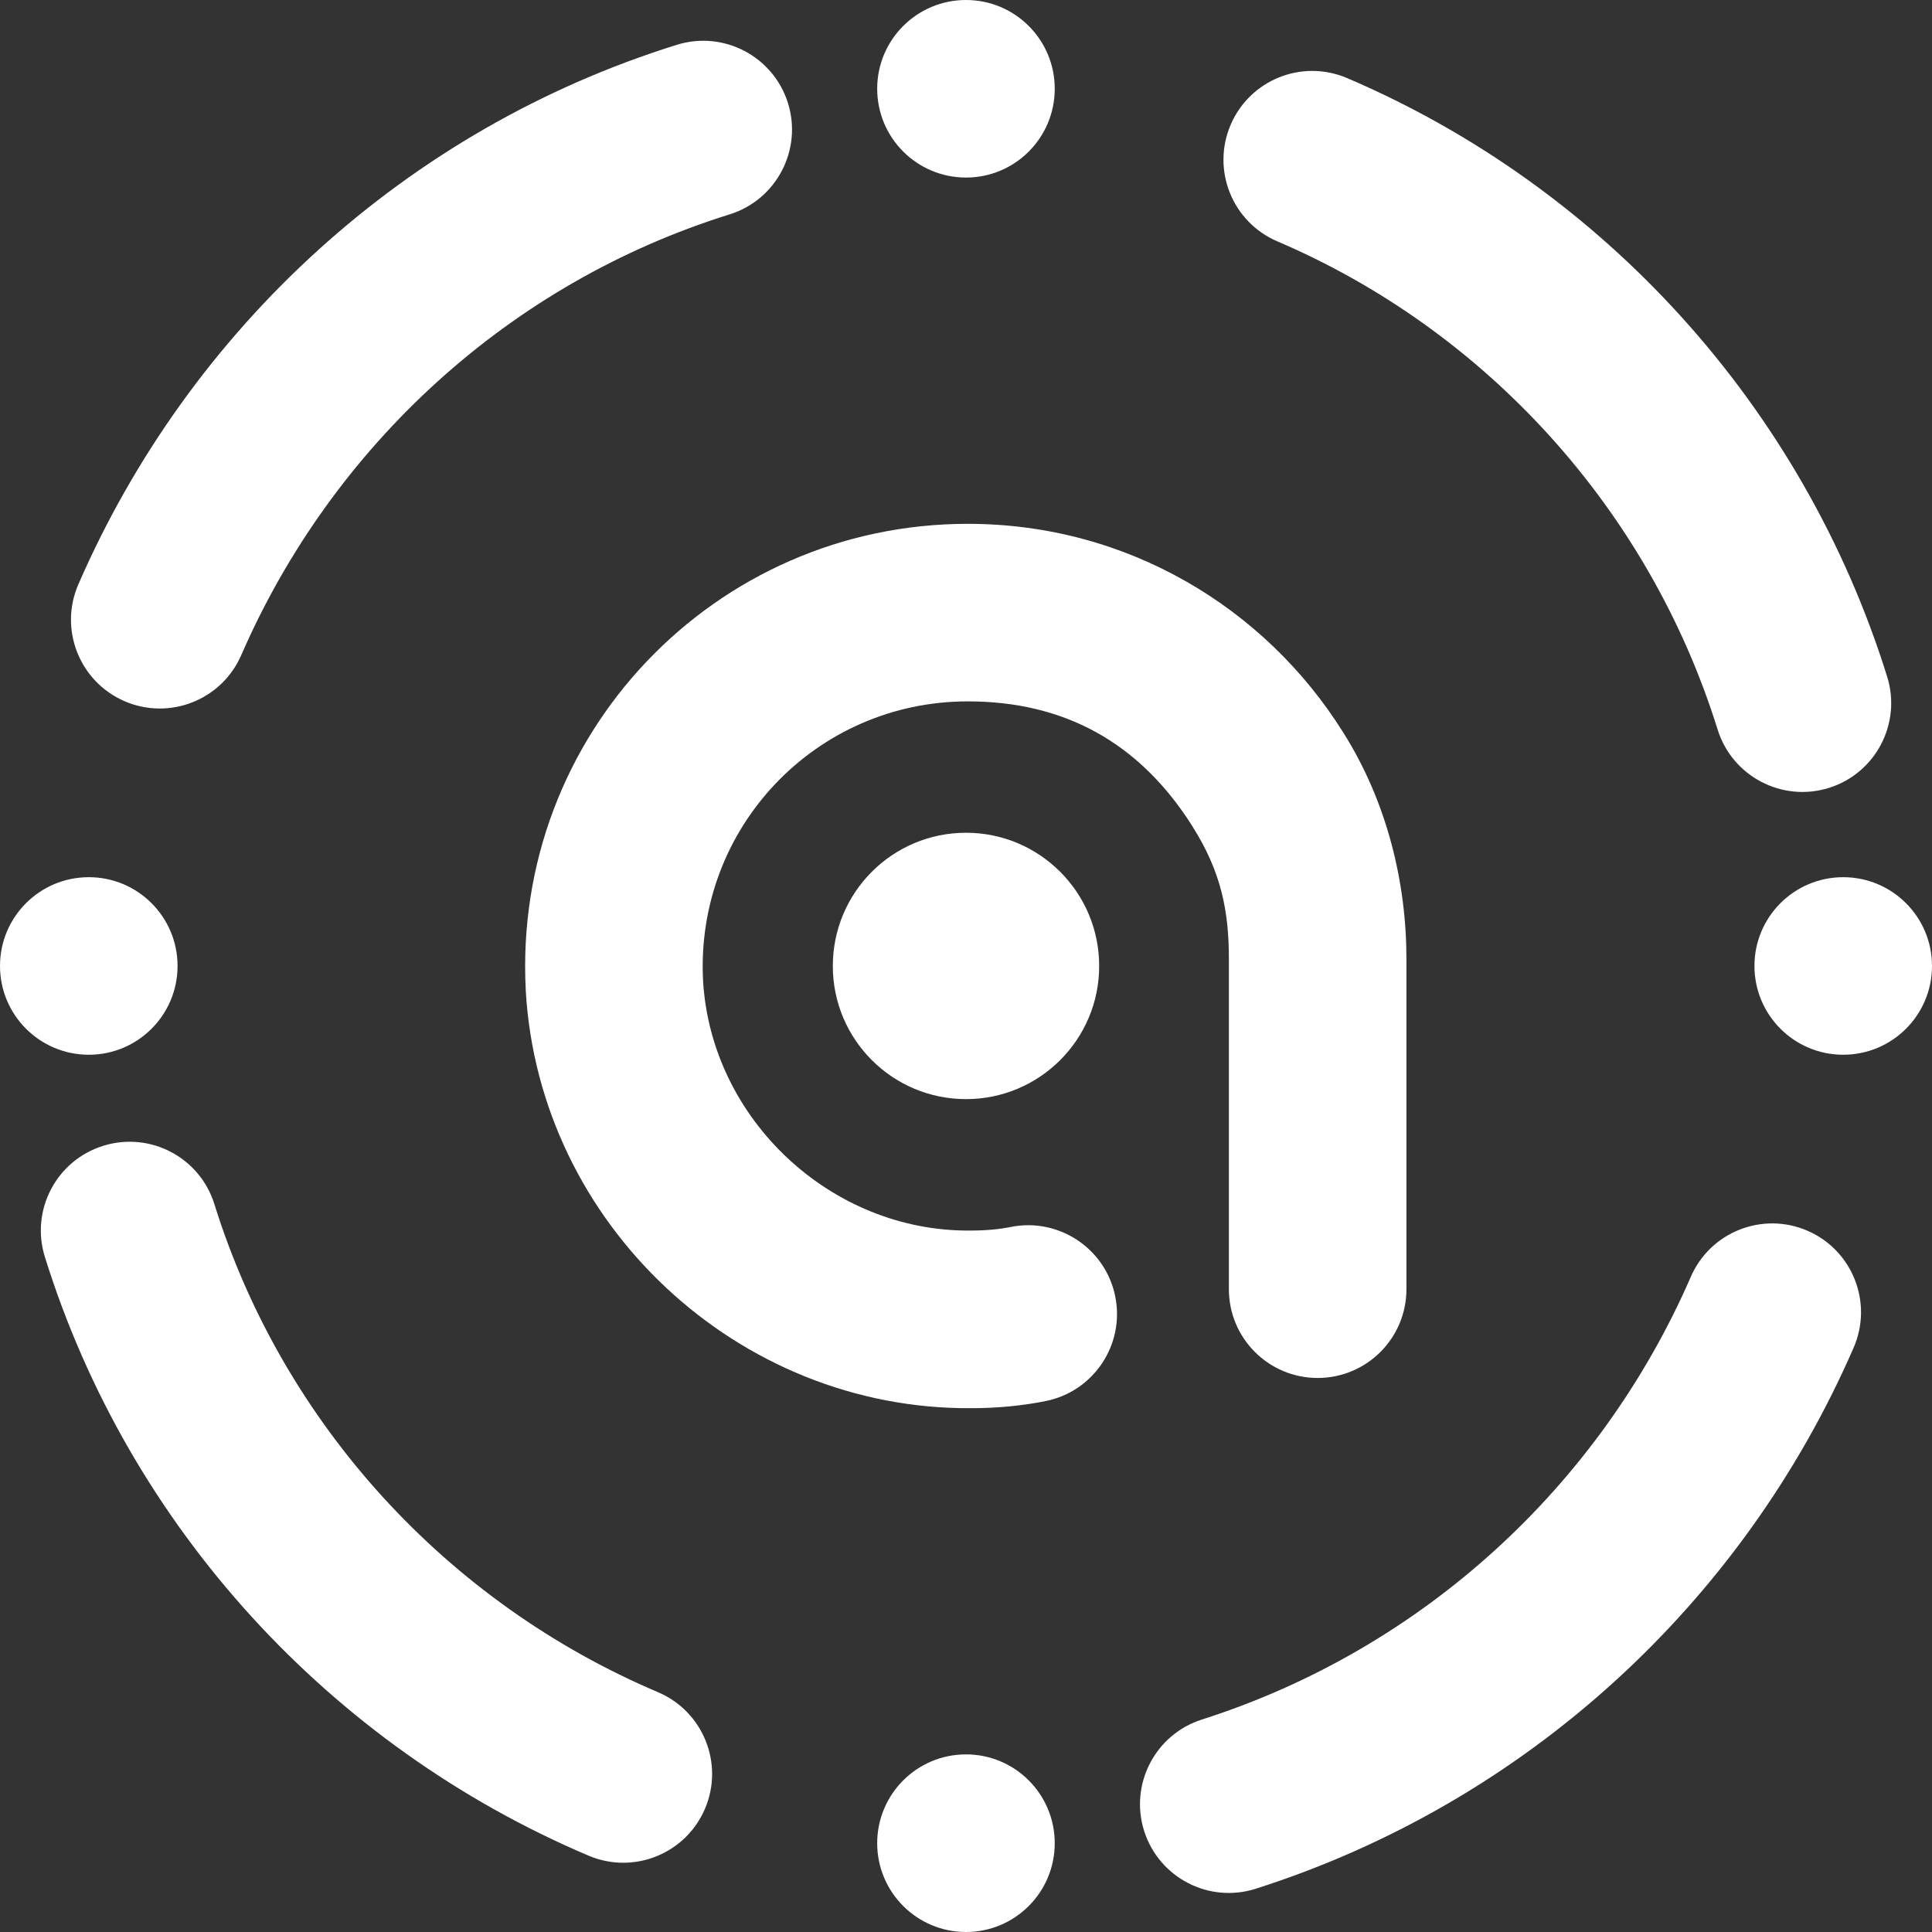
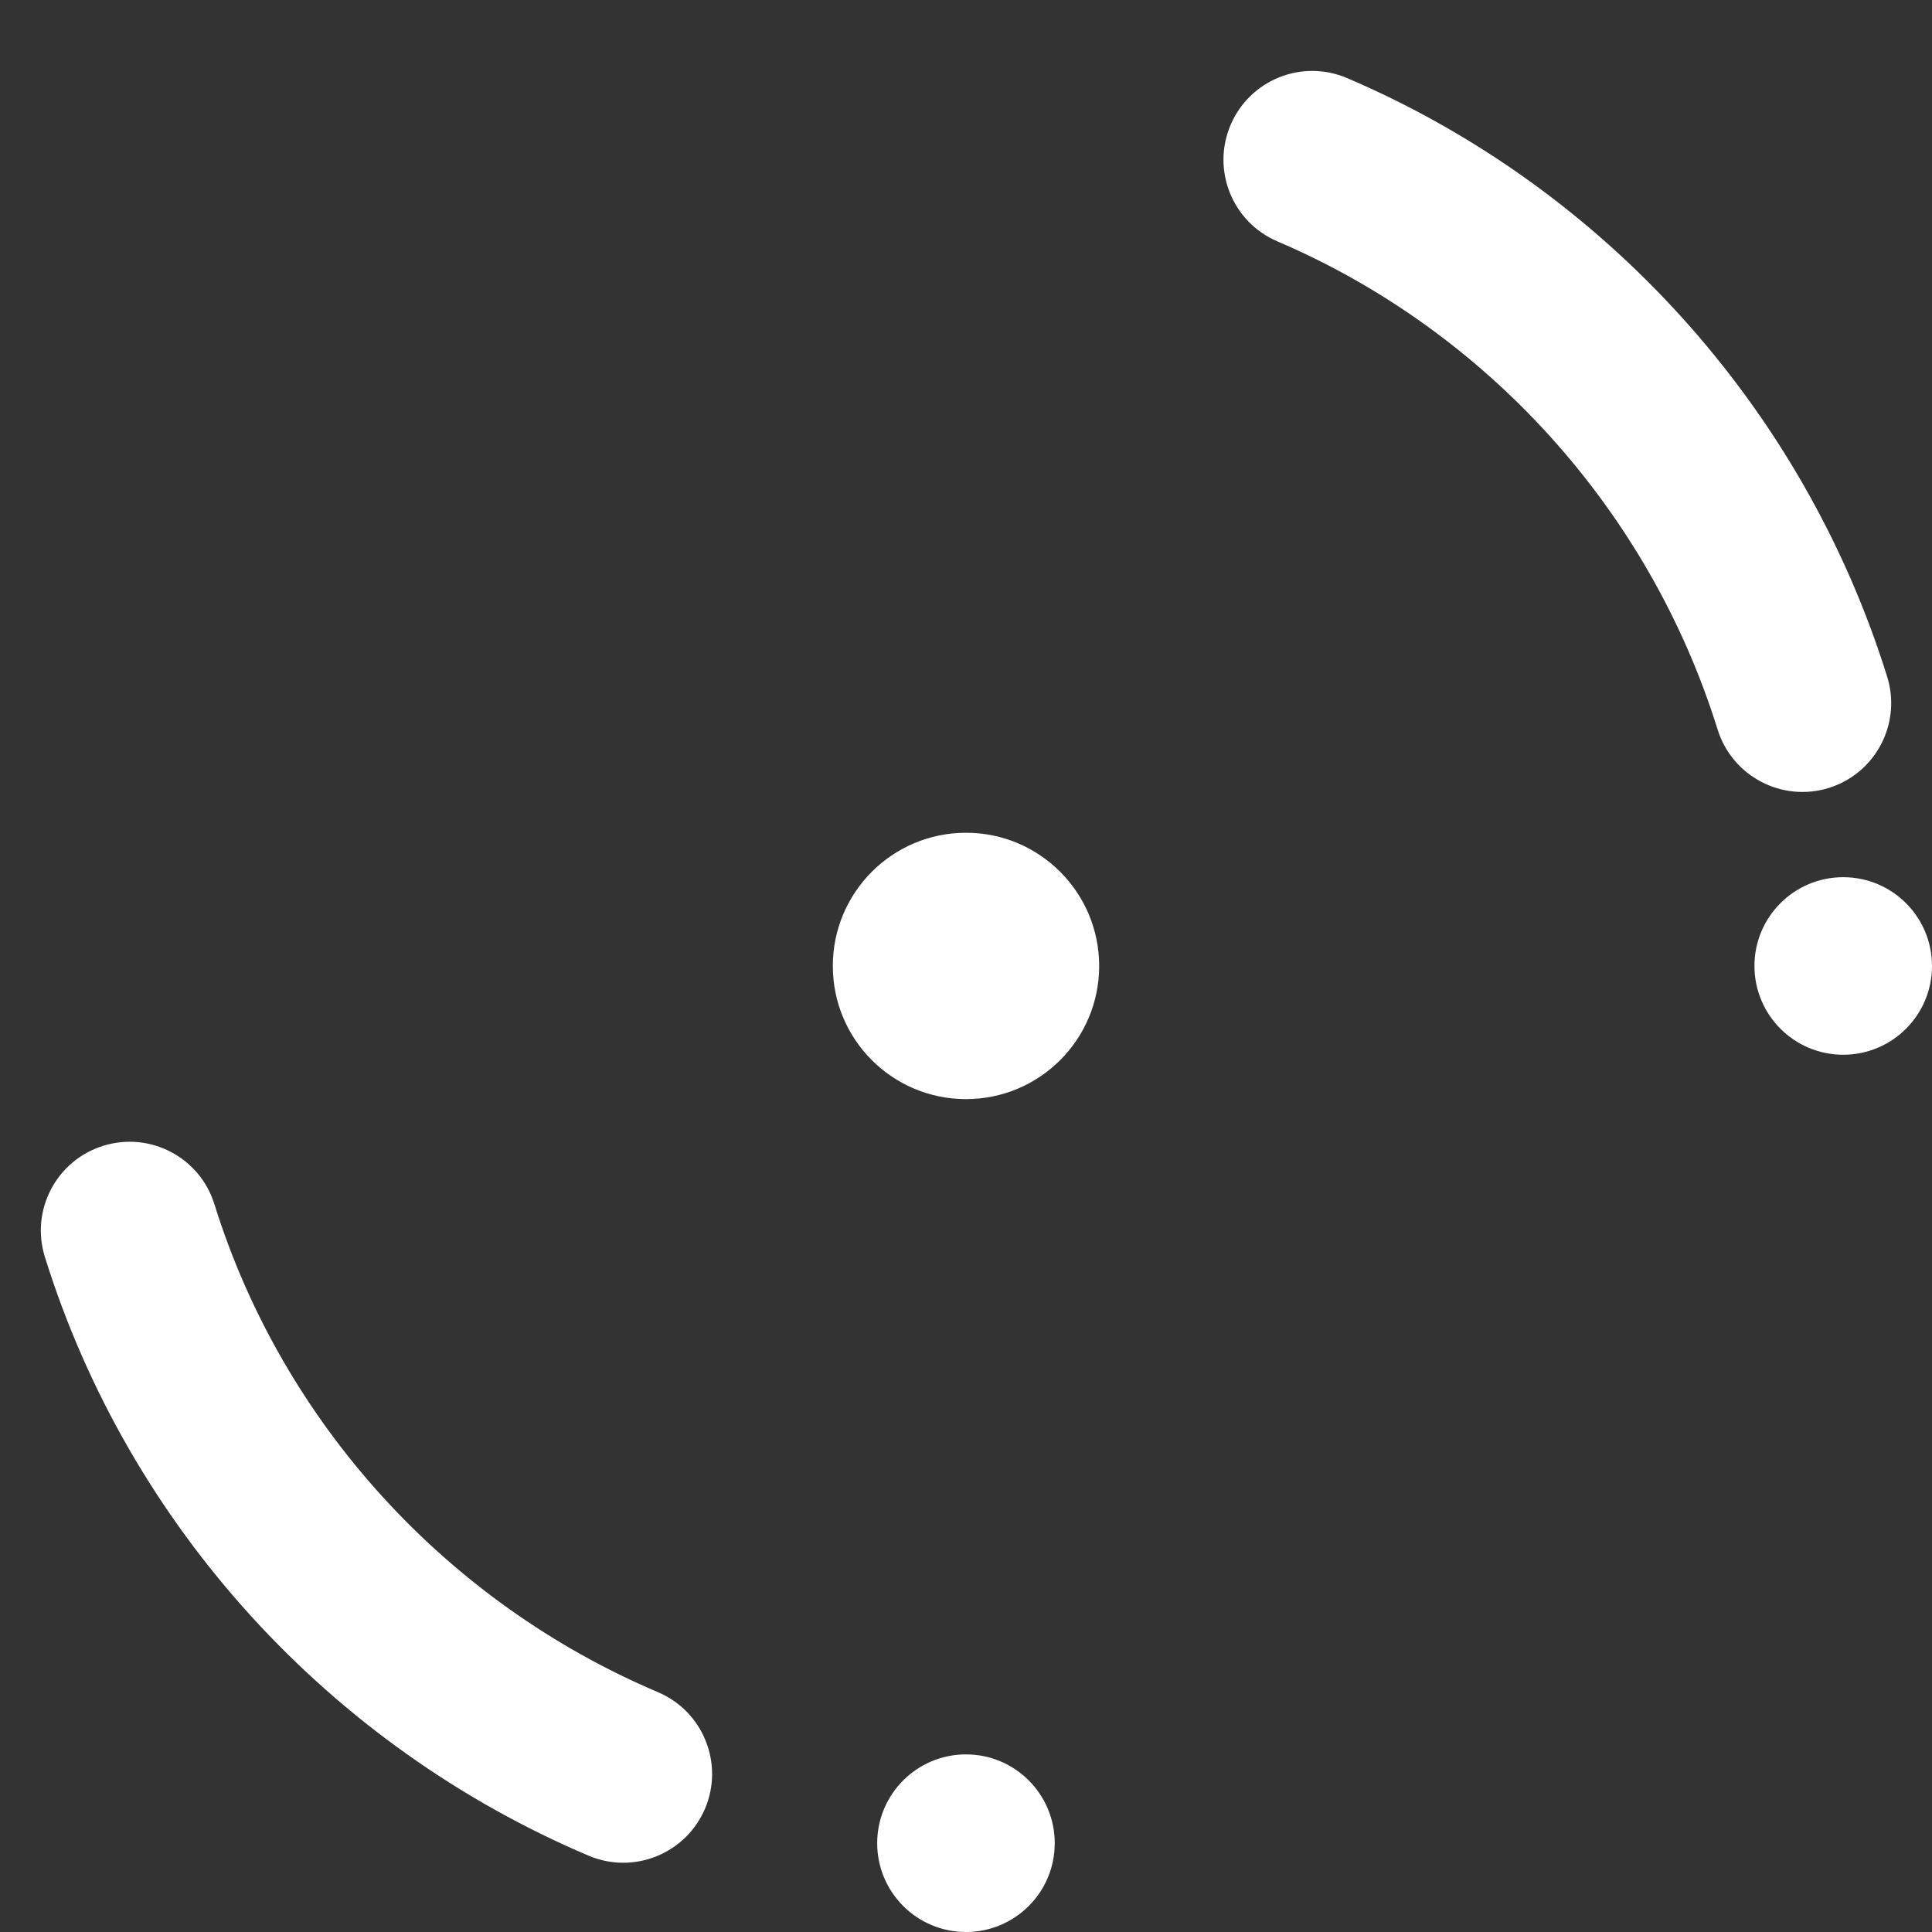
<svg xmlns="http://www.w3.org/2000/svg" width="30" height="30" viewBox="0 0 30 30" fill="none">
  <rect x="0" y="0" width="30" height="30" fill="#333333" stroke="none" />
  <path fill-rule="evenodd" clip-rule="evenodd" d="M10.948 28.084C11.245 27.383 10.918 26.574 10.217 26.276C6.944 24.888 4.393 22.11 3.329 18.698C3.103 17.971 2.33 17.565 1.603 17.792C0.876 18.018 0.47 18.791 0.697 19.518C2.005 23.716 5.133 27.115 9.14 28.815C9.841 29.112 10.65 28.785 10.948 28.084Z" fill="white" />
-   <path fill-rule="evenodd" clip-rule="evenodd" d="M1.931 10.887C2.63 11.191 3.442 10.871 3.746 10.173C5.162 6.918 7.917 4.392 11.329 3.329C12.056 3.102 12.462 2.329 12.236 1.602C12.009 0.875 11.236 0.469 10.509 0.696C6.312 2.004 2.945 5.103 1.217 9.073C0.913 9.771 1.233 10.583 1.931 10.887Z" fill="white" />
-   <path d="M15 12.931C16.142 12.931 17.068 13.857 17.068 15C17.068 16.142 16.142 17.067 15 17.067C13.858 17.067 12.932 16.142 12.932 15C12.932 13.857 13.858 12.931 15 12.931Z" fill="white" />
-   <path fill-rule="evenodd" clip-rule="evenodd" d="M15.09 21.866C15.471 21.866 15.863 21.831 16.235 21.756C16.982 21.608 17.467 20.881 17.318 20.134C17.169 19.388 16.442 18.903 15.696 19.052C15.519 19.088 15.306 19.108 15.083 19.108L15.07 19.108C12.911 19.129 11.043 17.386 10.917 15.228C10.795 12.849 12.673 10.891 15.028 10.891C16.511 10.891 17.686 11.515 18.519 12.835C18.52 12.838 18.521 12.84 18.523 12.843C18.964 13.544 19.082 14.149 19.082 14.889V20.018C19.082 20.78 19.699 21.397 20.46 21.397C21.222 21.397 21.839 20.78 21.839 20.018V14.889C21.839 13.701 21.536 12.446 20.855 11.37C19.652 9.448 17.515 8.134 15.028 8.134C11.097 8.134 7.957 11.413 8.164 15.375L8.164 15.382C8.372 19.011 11.462 21.897 15.09 21.866Z" fill="white" />
-   <path fill-rule="evenodd" clip-rule="evenodd" d="M17.767 28.434C17.999 29.159 18.774 29.56 19.5 29.328C23.69 27.992 27.055 24.898 28.783 20.927C29.087 20.228 28.767 19.416 28.069 19.112C27.371 18.808 26.558 19.128 26.255 19.826C24.839 23.08 22.082 25.61 18.662 26.701C17.937 26.933 17.536 27.708 17.767 28.434Z" fill="white" />
+   <path d="M15 12.931C16.142 12.931 17.068 13.857 17.068 15C17.068 16.142 16.142 17.067 15 17.067C13.858 17.067 12.932 16.142 12.932 15C12.932 13.857 13.858 12.931 15 12.931" fill="white" />
  <path fill-rule="evenodd" clip-rule="evenodd" d="M28.398 12.235C29.125 12.008 29.53 11.235 29.304 10.508C27.997 6.316 24.901 2.915 20.919 1.213C20.218 0.913 19.408 1.238 19.109 1.939C18.81 2.639 19.135 3.449 19.835 3.748C23.077 5.134 25.606 7.91 26.671 11.328C26.898 12.055 27.671 12.461 28.398 12.235Z" fill="white" />
-   <path d="M15 -0C15.762 -0 16.378 0.617 16.378 1.378C16.378 2.14 15.762 2.757 15 2.757C14.238 2.757 13.621 2.14 13.621 1.378C13.621 0.617 14.238 -0 15 -0Z" fill="white" />
-   <path d="M1.379 13.621C2.14 13.621 2.757 14.238 2.757 14.999C2.757 15.761 2.14 16.378 1.379 16.378C0.617 16.378 3.05176e-05 15.761 3.05176e-05 14.999C3.05176e-05 14.238 0.617 13.621 1.379 13.621Z" fill="white" />
  <path d="M28.621 13.621C29.383 13.621 30 14.238 30 14.999C30 15.761 29.383 16.378 28.621 16.378C27.86 16.378 27.243 15.761 27.243 14.999C27.243 14.238 27.86 13.621 28.621 13.621Z" fill="white" />
  <path d="M15 27.242C15.761 27.242 16.378 27.86 16.378 28.621C16.378 29.383 15.761 30 15 30C14.238 30 13.621 29.383 13.621 28.621C13.621 27.86 14.238 27.242 15 27.242Z" fill="white" />
</svg>